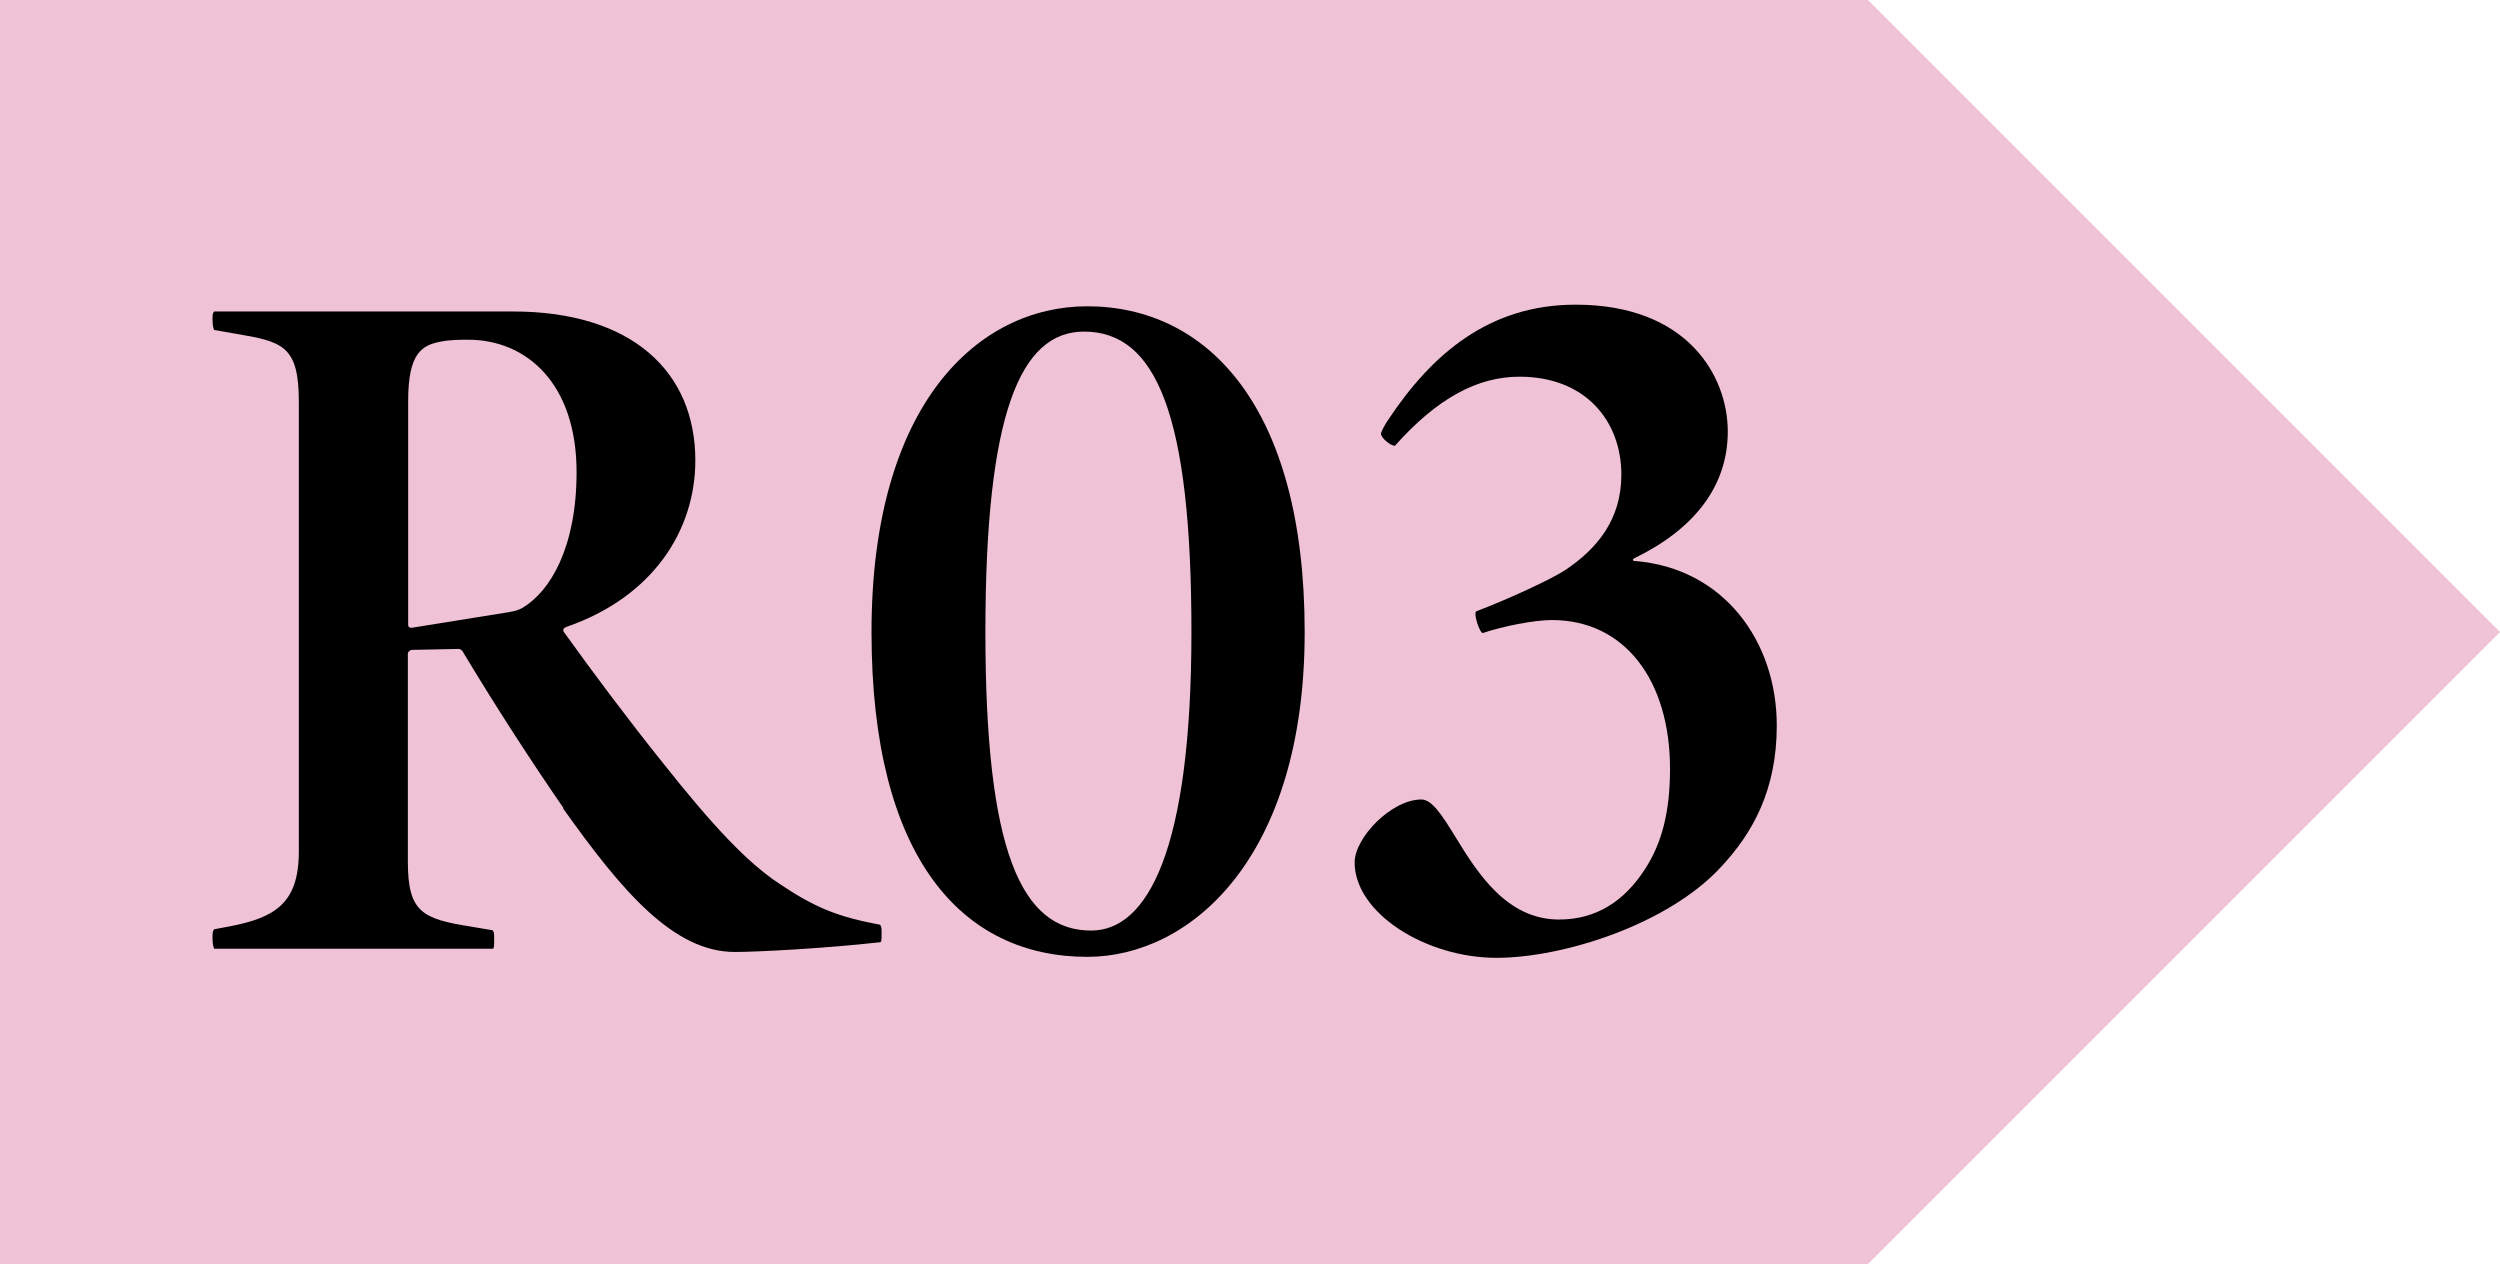
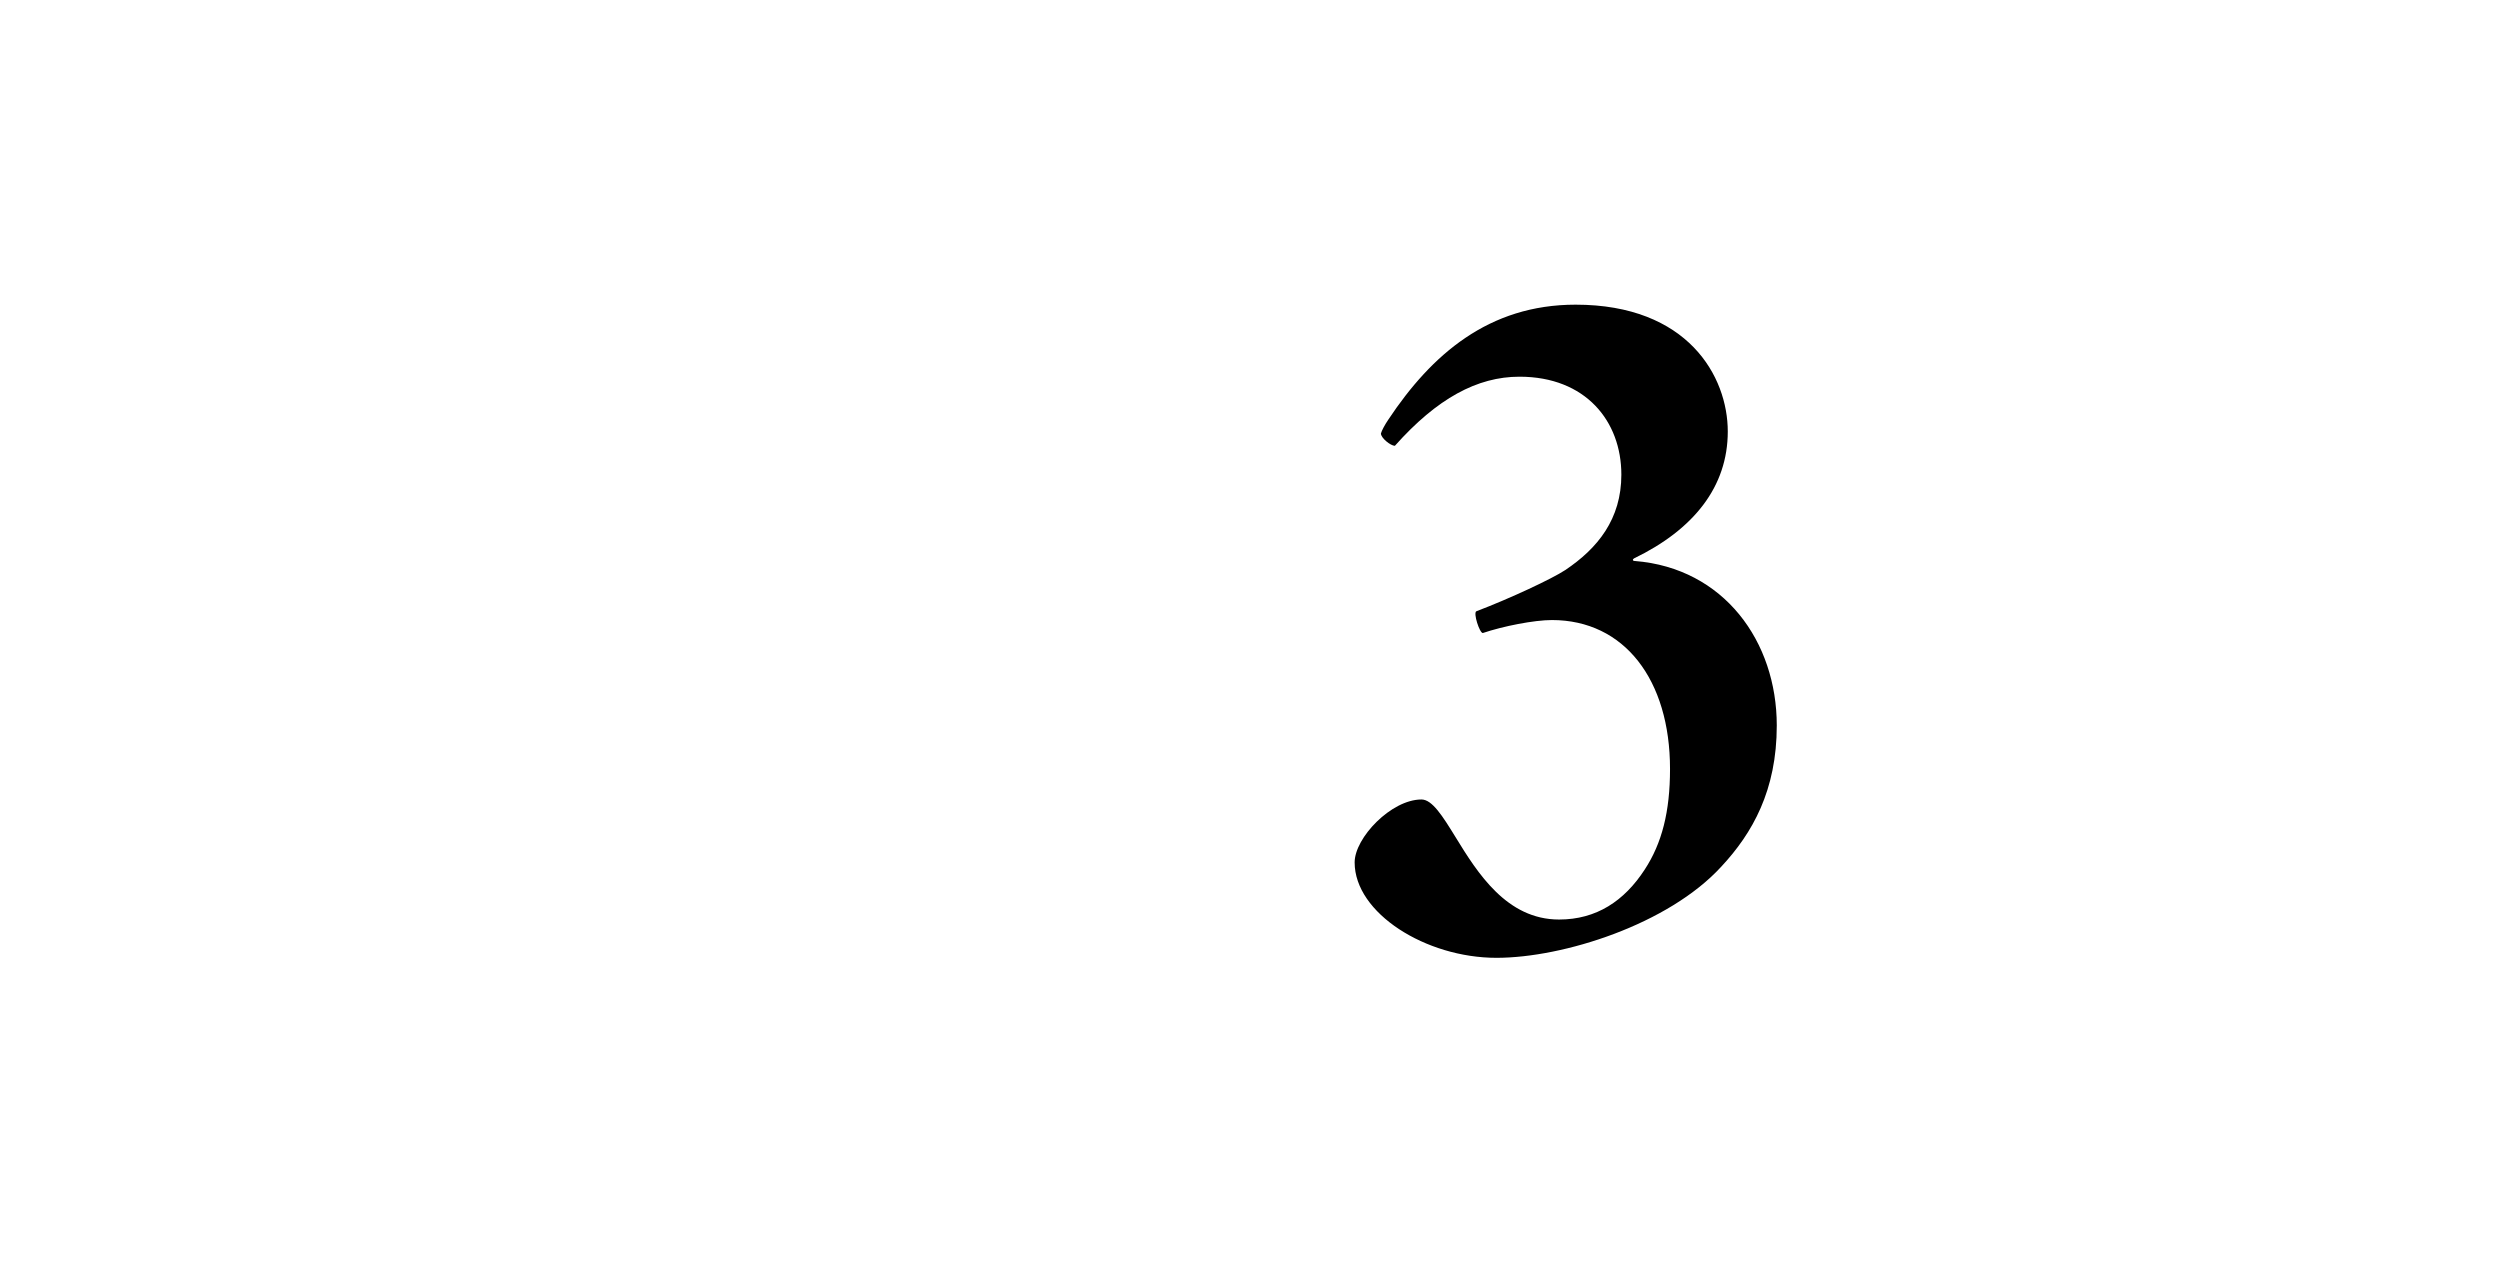
<svg xmlns="http://www.w3.org/2000/svg" id="_レイヤー_2" data-name="レイヤー 2" viewBox="0 0 77.05 38.96">
  <defs>
    <style>
      .cls-1 {
        fill: #efc2d6;
      }
    </style>
  </defs>
  <g id="_レイアウト" data-name="レイアウト">
-     <polygon class="cls-1" points="57.57 0 0 0 0 38.96 57.57 38.96 77.05 19.48 57.57 0" />
    <g>
-       <path d="M17.37,24.91c-.95-1.38-2.01-3-3.11-4.83-.03-.05-.08-.08-.13-.08l-1.46.03s-.1.05-.1.11v6.4c0,1.57.43,1.78,1.96,2.02l.65.11c.05.05.05.11.05.27,0,.22,0,.3-.05.3H6.6s-.05-.11-.05-.3,0-.24.05-.3l.43-.08c1.43-.27,2.18-.7,2.18-2.32v-13.85c0-1.75-.5-1.86-1.98-2.11l-.63-.11s-.05-.08-.05-.3c0-.16,0-.22.05-.27h9.21c3.67,0,5.62,1.86,5.62,4.59,0,2.16-1.31,4.21-3.97,5.13-.08.03-.13.08-.08.16.83,1.16,1.98,2.7,3.04,4.02,1.56,1.97,2.61,3.08,3.59,3.73,1.13.76,1.83,1.03,3.11,1.27.05.05.05.11.05.27,0,.19,0,.27-.05.27-1.68.19-3.79.3-4.47.3-1.88,0-3.46-1.84-5.3-4.43ZM15.71,18.86c.18-.03.25-.05.4-.13.85-.51,1.66-1.86,1.66-4.18,0-2.75-1.56-4.08-3.34-4.08-.18,0-.53,0-.8.05-.63.11-1.05.35-1.05,1.84v6.91c0,.05.05.08.1.08l3.04-.49Z" />
-       <path d="M26.86,19.48c0-7.04,3.29-10.04,6.65-10.04,3.67,0,6.7,3.05,6.7,10.04s-3.54,10.01-6.7,10.01c-3.84,0-6.65-3.02-6.65-10.01ZM36.72,19.48c0-6.69-1.08-9.26-3.31-9.26-1.96,0-3.04,2.51-3.04,9.26s1.1,9.2,3.26,9.2c1.73,0,3.09-2.46,3.09-9.2Z" />
      <path d="M41.75,26.58c0-.76,1.13-1.94,2.06-1.94.33,0,.65.51,1.05,1.16.68,1.11,1.58,2.54,3.19,2.54,1.15,0,2.01-.57,2.64-1.54.53-.81.78-1.78.78-3.1,0-2.75-1.41-4.59-3.64-4.59-.55,0-1.51.19-2.13.4-.1,0-.3-.62-.2-.67,1.05-.4,2.33-1,2.74-1.27,1-.67,1.73-1.57,1.73-2.94,0-1.65-1.1-3.02-3.14-3.02-1.3,0-2.54.67-3.84,2.13-.13,0-.43-.24-.43-.38.02-.08.12-.27.23-.43,1.33-2,3.09-3.54,5.77-3.54,3.46,0,4.69,2.21,4.69,3.91s-1.05,3.02-2.89,3.91c-.05.03-.05.08.03.08,2.74.22,4.37,2.48,4.37,5.07,0,2-.75,3.32-1.71,4.35-1.63,1.78-4.87,2.81-6.93,2.81-2.18,0-4.37-1.38-4.37-2.94Z" />
    </g>
  </g>
</svg>